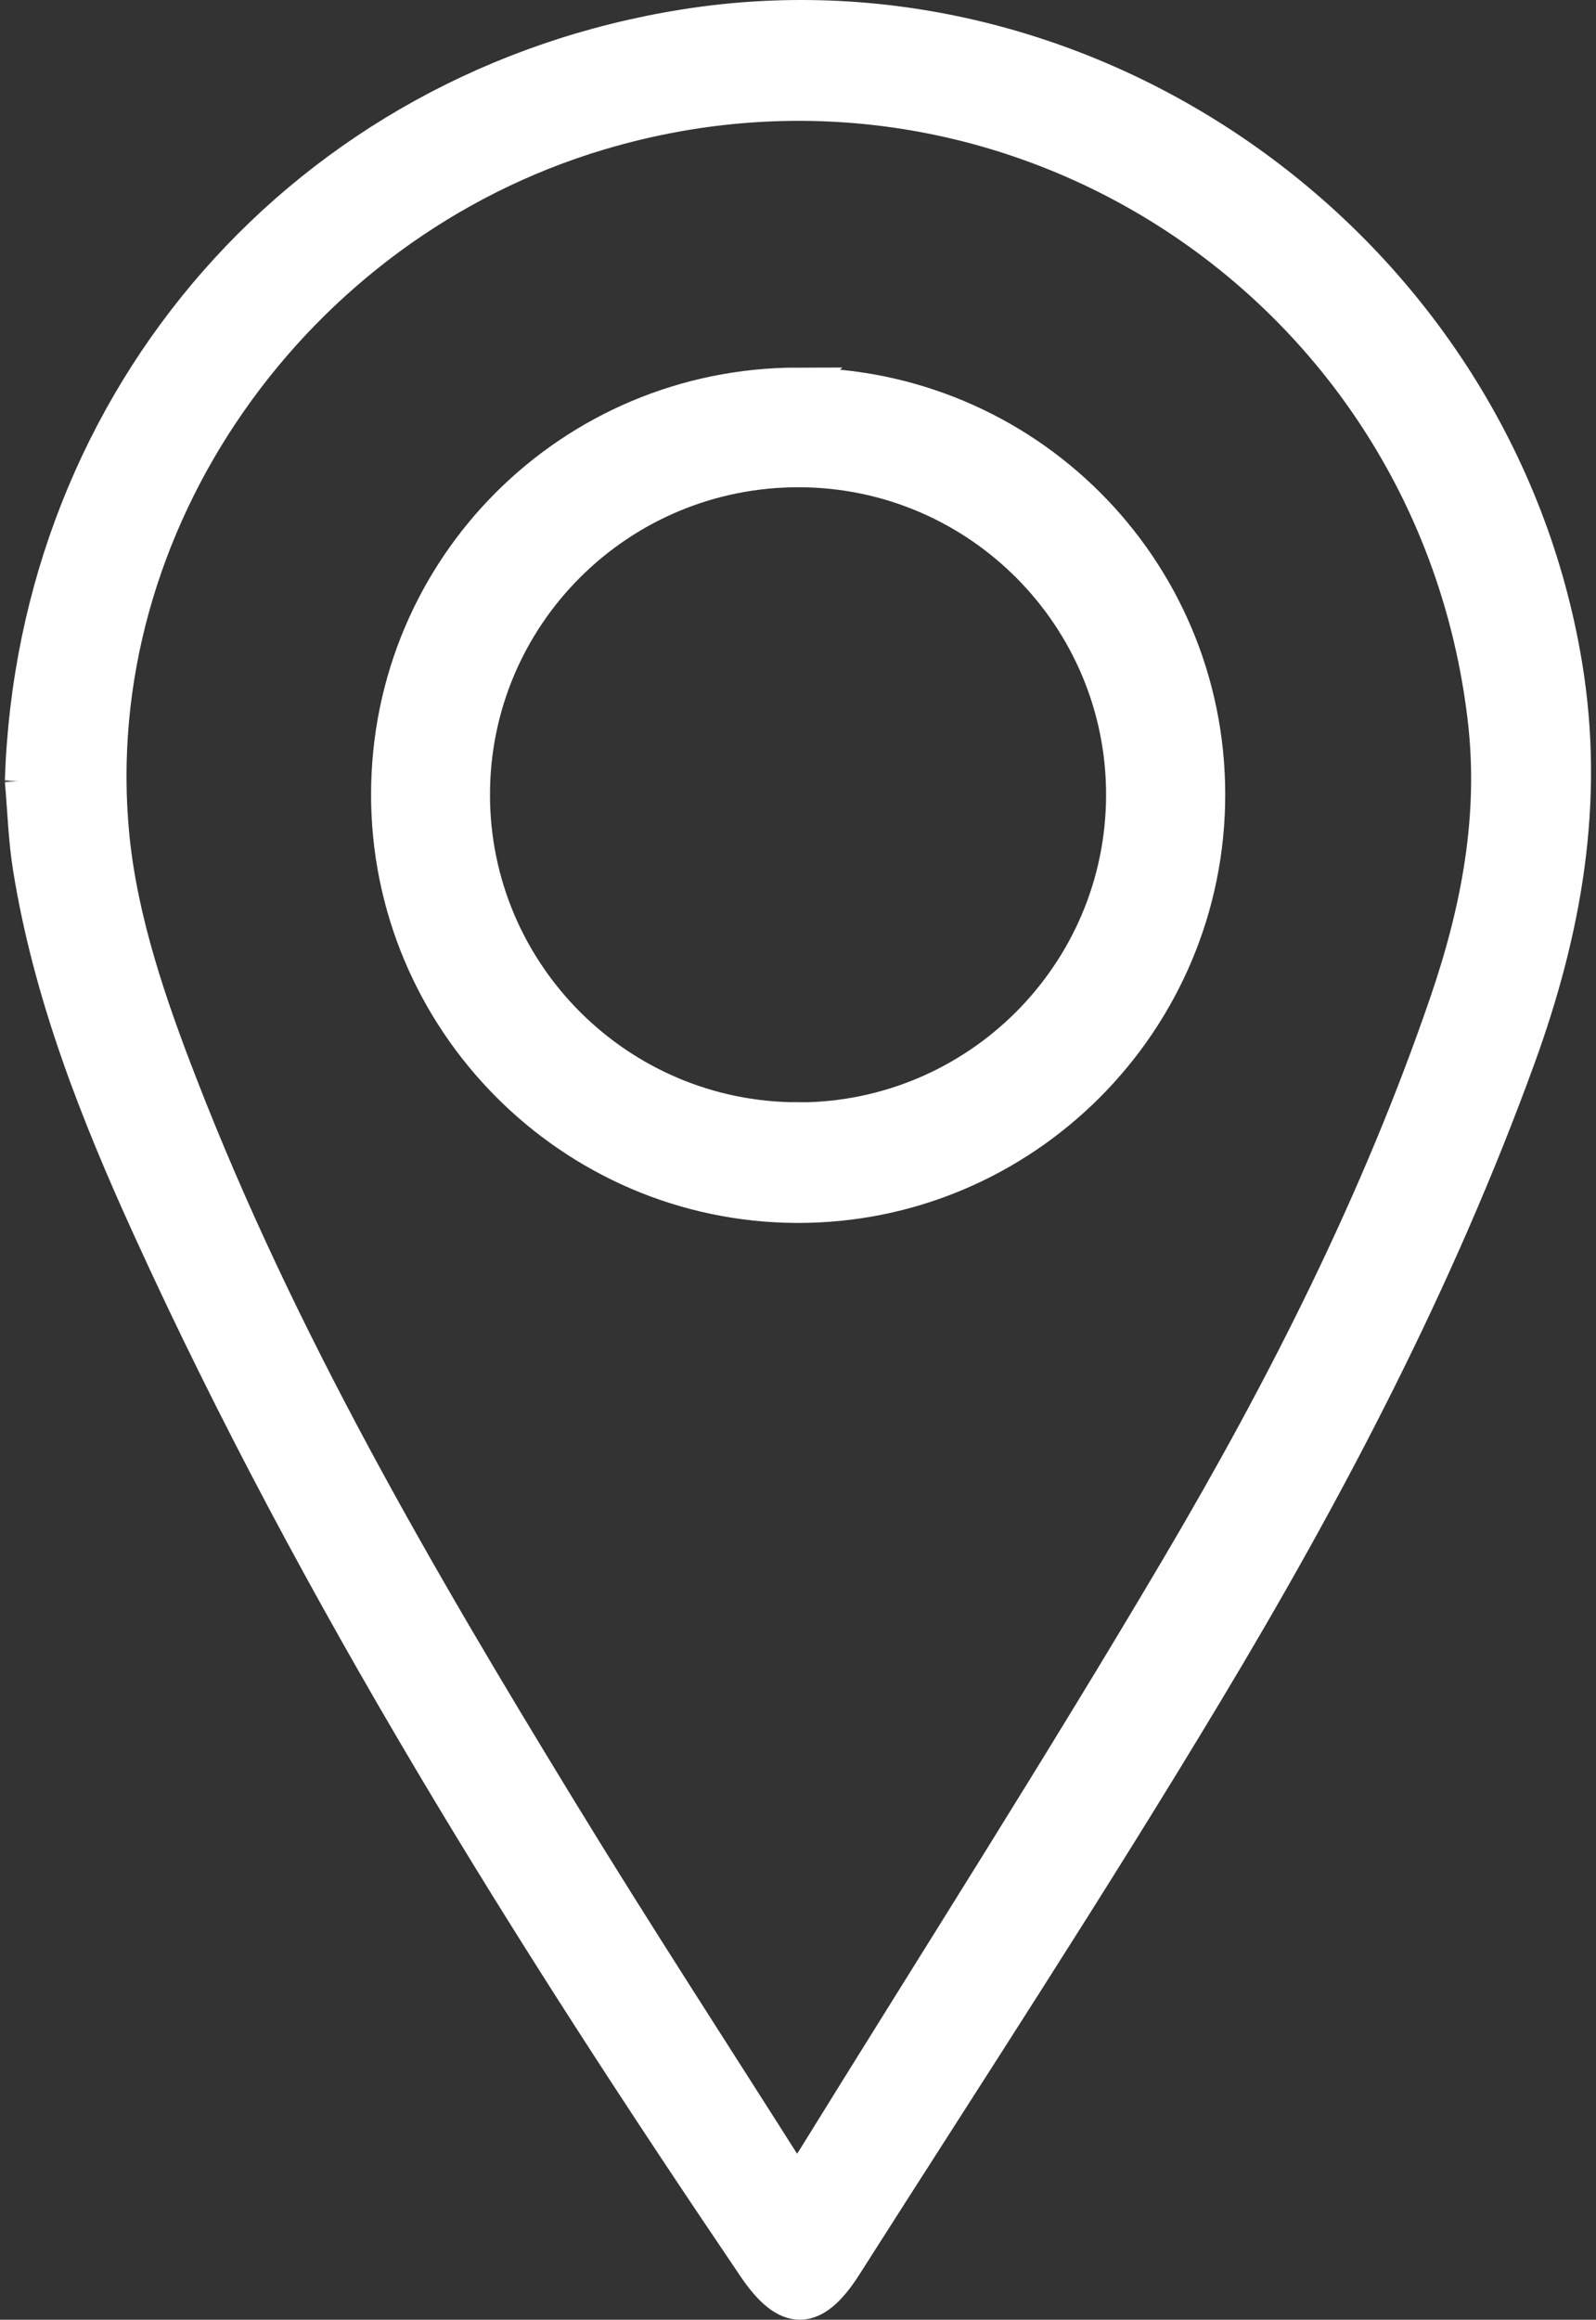
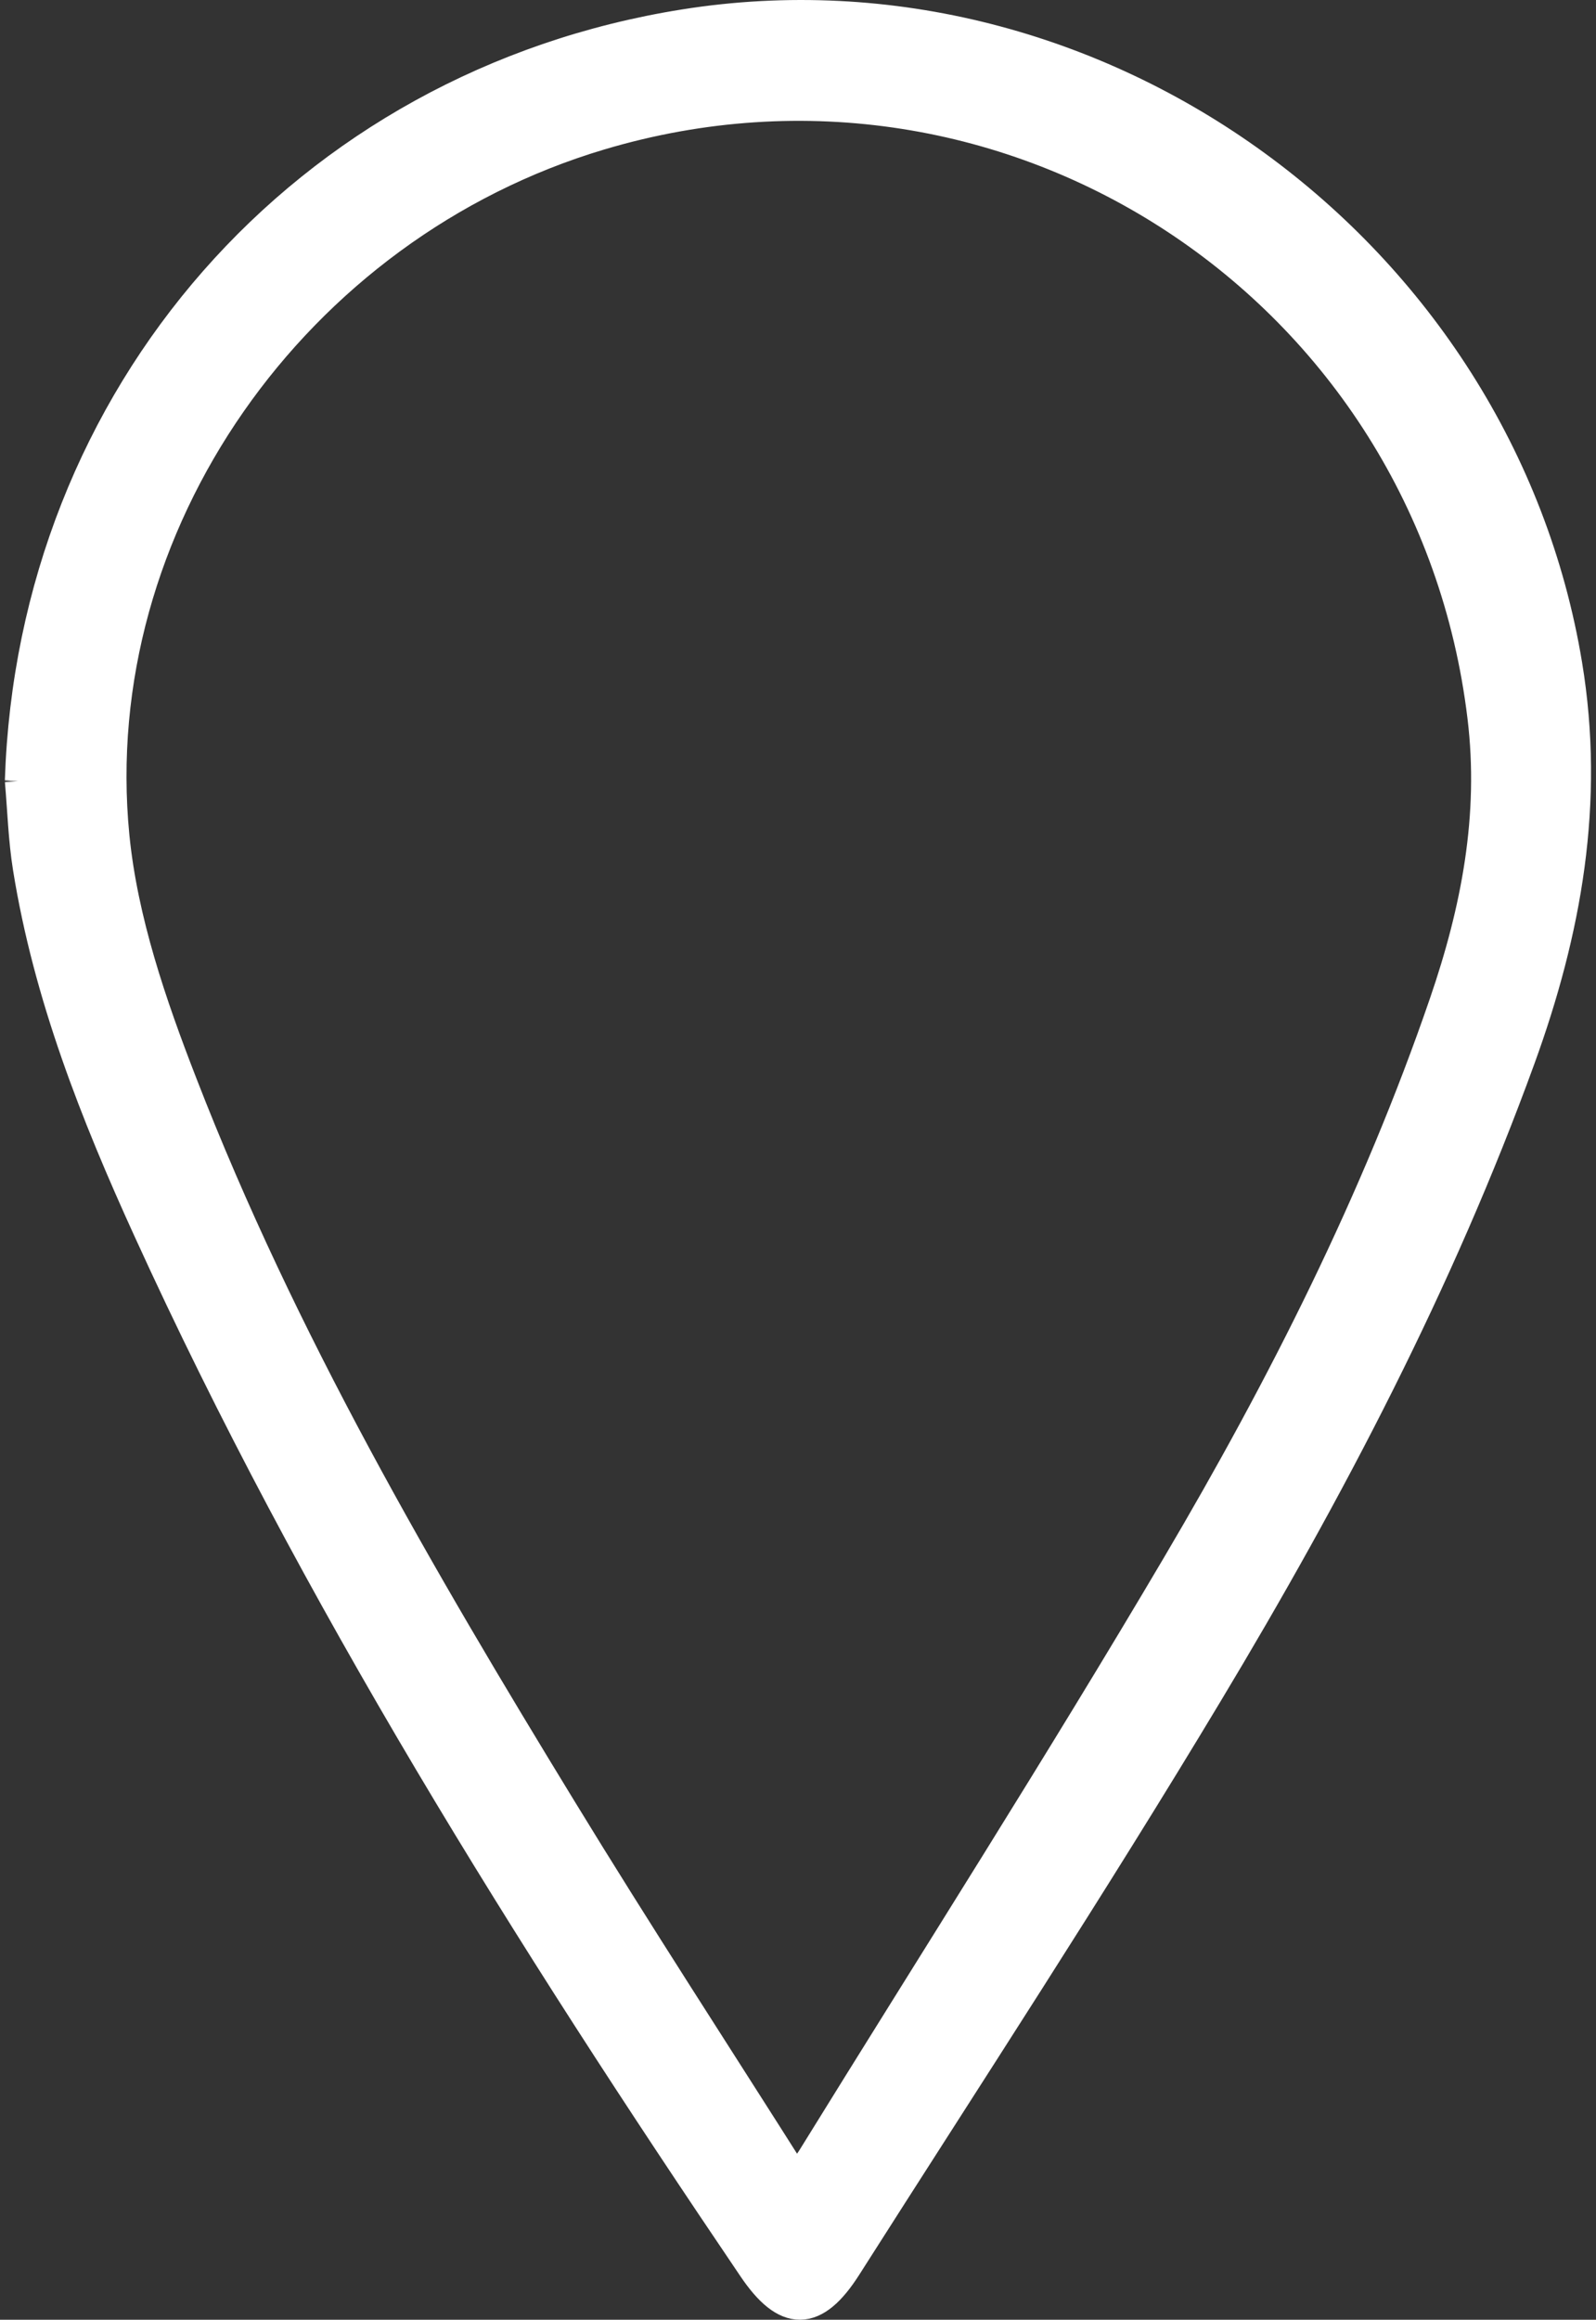
<svg xmlns="http://www.w3.org/2000/svg" width="95" height="138" viewBox="0 0 95 138" fill="none">
  <rect x="0" y="0" width="95" height="138" fill="#333333" stroke="none" />
  <path d="M1.289 46.45C2.03 23.6 18.22 5.13 40.753 1.549C65.307 -2.357 89.135 15.034 93.184 39.567C94.529 47.715 93.148 55.368 90.394 62.941C85.575 76.197 79.052 88.632 71.816 100.665C64.897 112.187 57.525 123.443 50.304 134.785C48.427 137.734 46.837 137.719 44.903 134.857C31.518 115.1 18.852 94.911 8.92 73.14C5.763 66.228 2.979 59.173 1.764 51.614C1.49 49.909 1.44 48.169 1.289 46.443L1.289 46.45ZM47.377 129.901C47.909 129.16 48.211 128.801 48.456 128.405C55.713 116.667 63.142 105.03 70.155 93.149C76.441 82.497 82.029 71.464 86.064 59.712C87.97 54.167 89.063 48.535 88.344 42.631C85.266 17.113 60.229 0.614 35.682 7.935C17.464 13.365 4.885 31.181 6.705 49.758C7.201 54.778 8.92 59.791 10.768 64.538C16.666 79.743 24.858 93.789 33.338 107.663C37.847 115.049 42.58 122.306 47.384 129.894L47.377 129.901Z" fill="white" stroke="white" stroke-width="2" />
-   <path d="M47.498 22.873C60.998 22.873 71.909 33.748 71.93 47.233C71.952 60.776 60.926 71.802 47.426 71.752C33.991 71.701 23.066 60.697 23.088 47.241C23.102 33.741 33.991 22.873 47.506 22.866L47.498 22.873ZM47.498 66.581C58.15 66.581 66.809 57.964 66.838 47.327C66.867 36.697 58.244 28.023 47.592 27.987C36.847 27.951 28.144 36.618 28.166 47.32C28.187 57.95 36.847 66.573 47.498 66.573V66.581Z" fill="white" stroke="white" stroke-width="2" />
</svg>